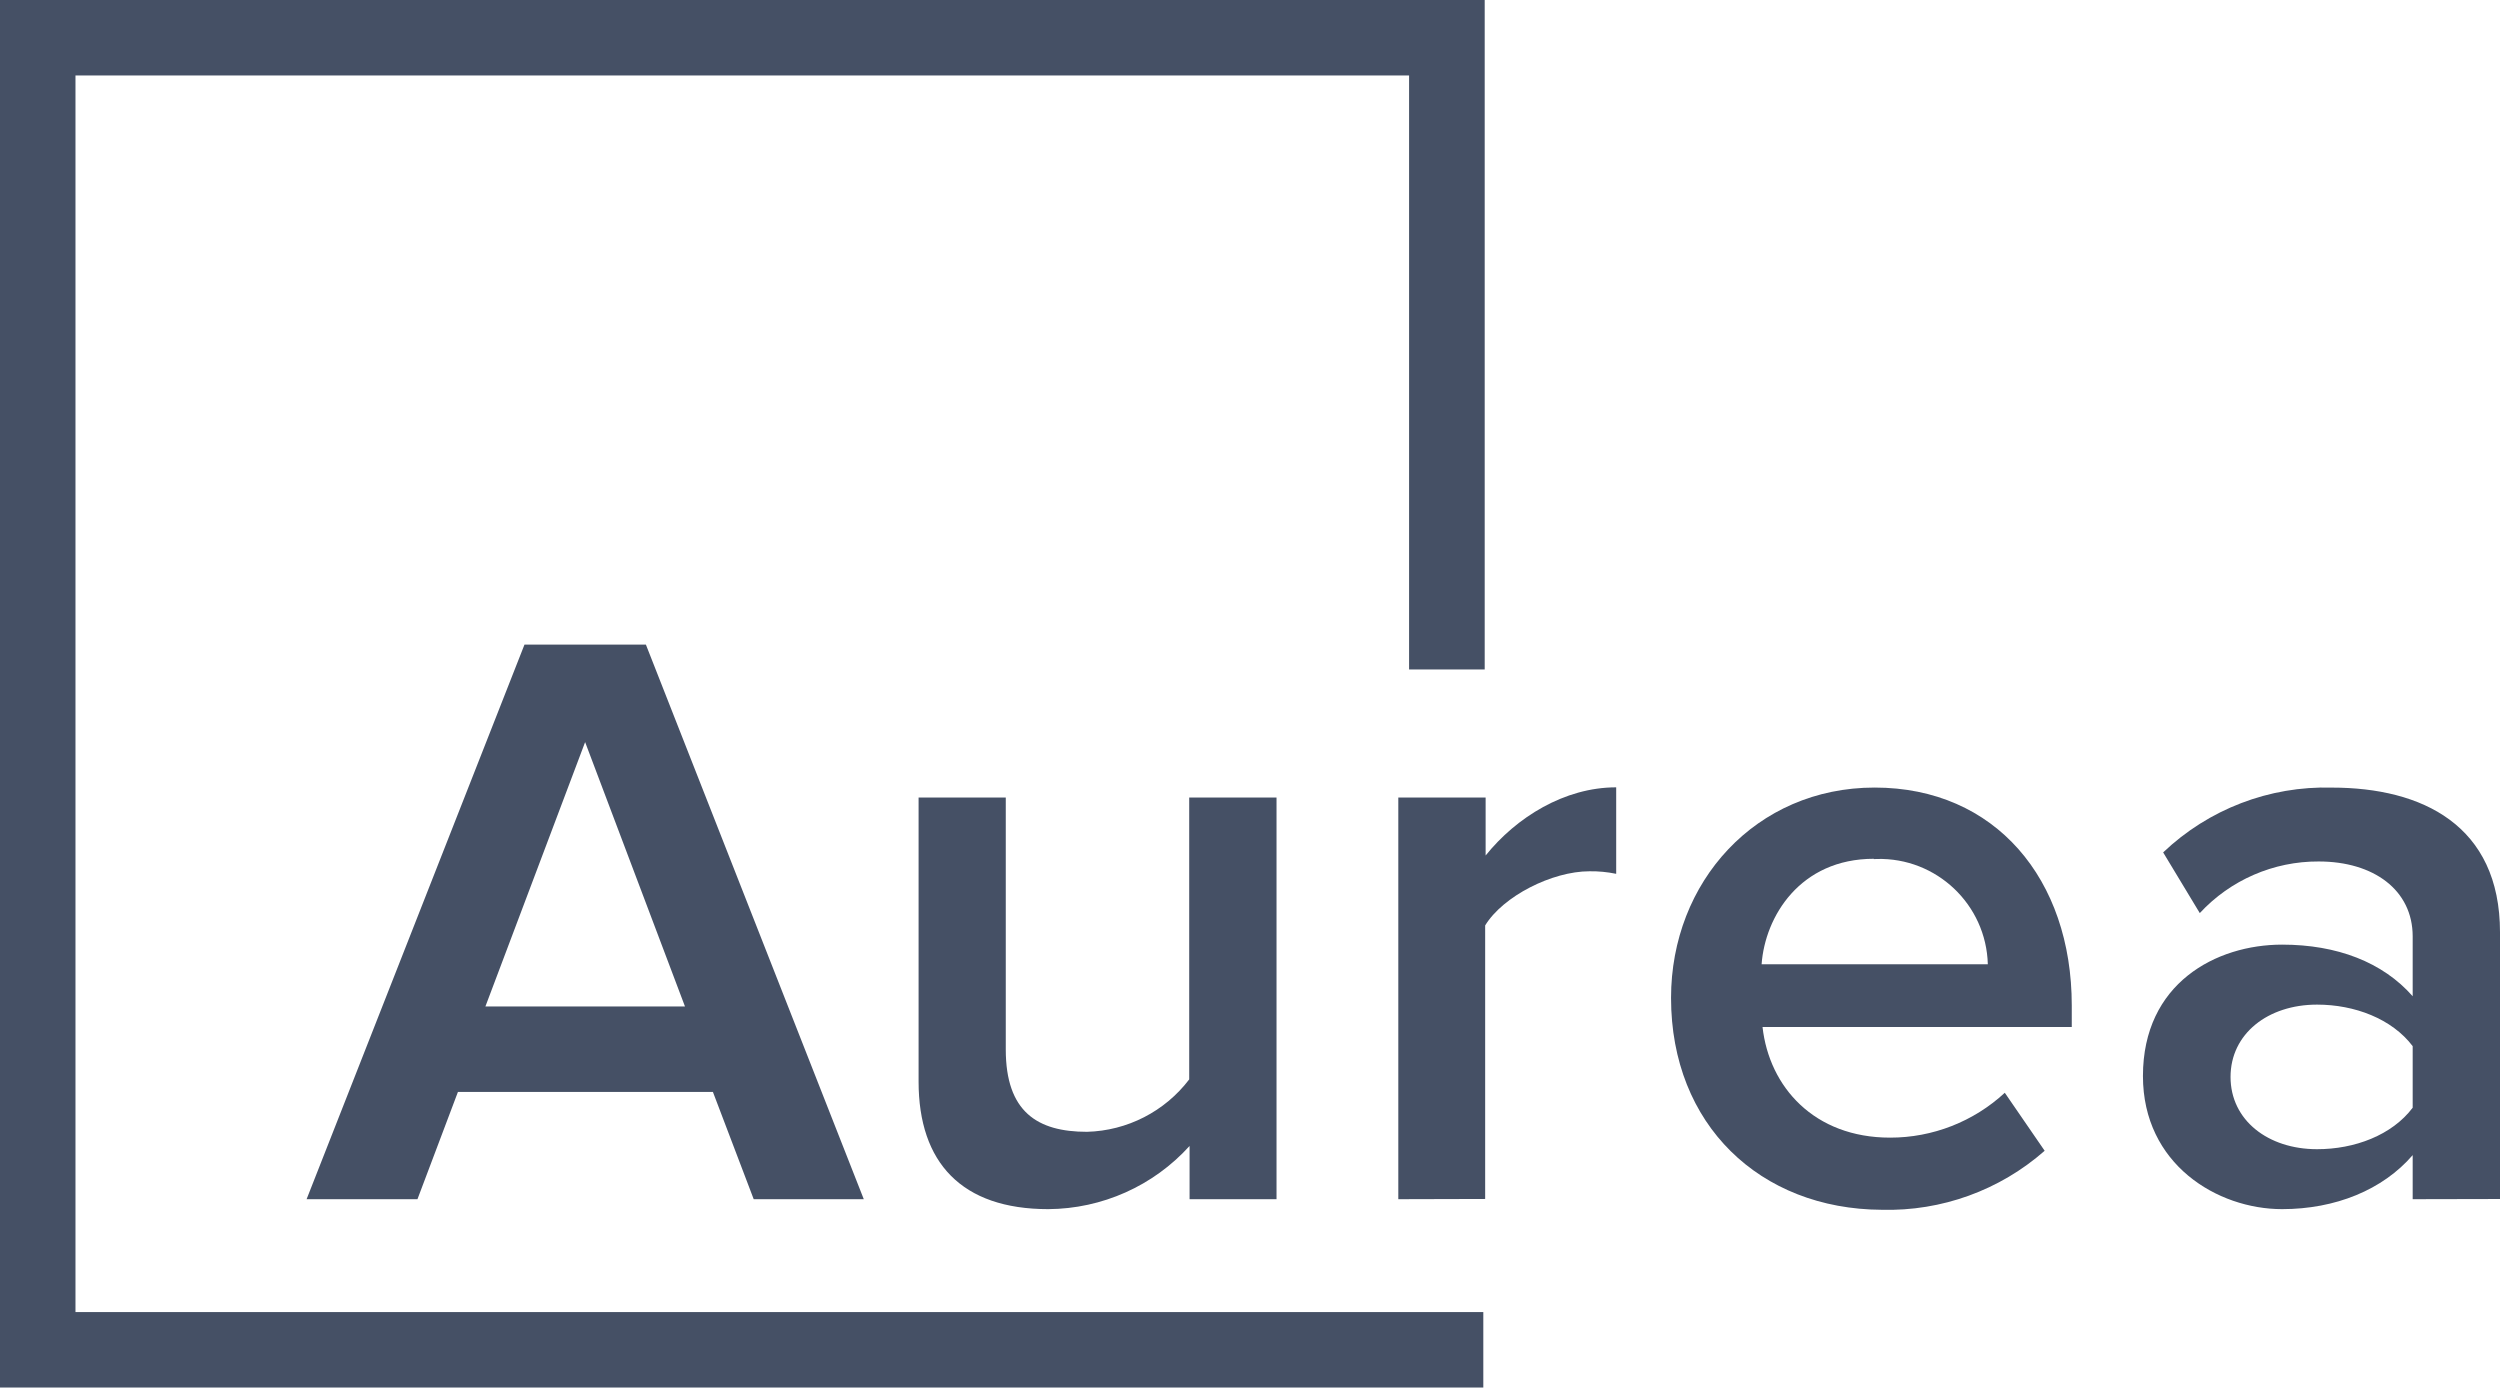
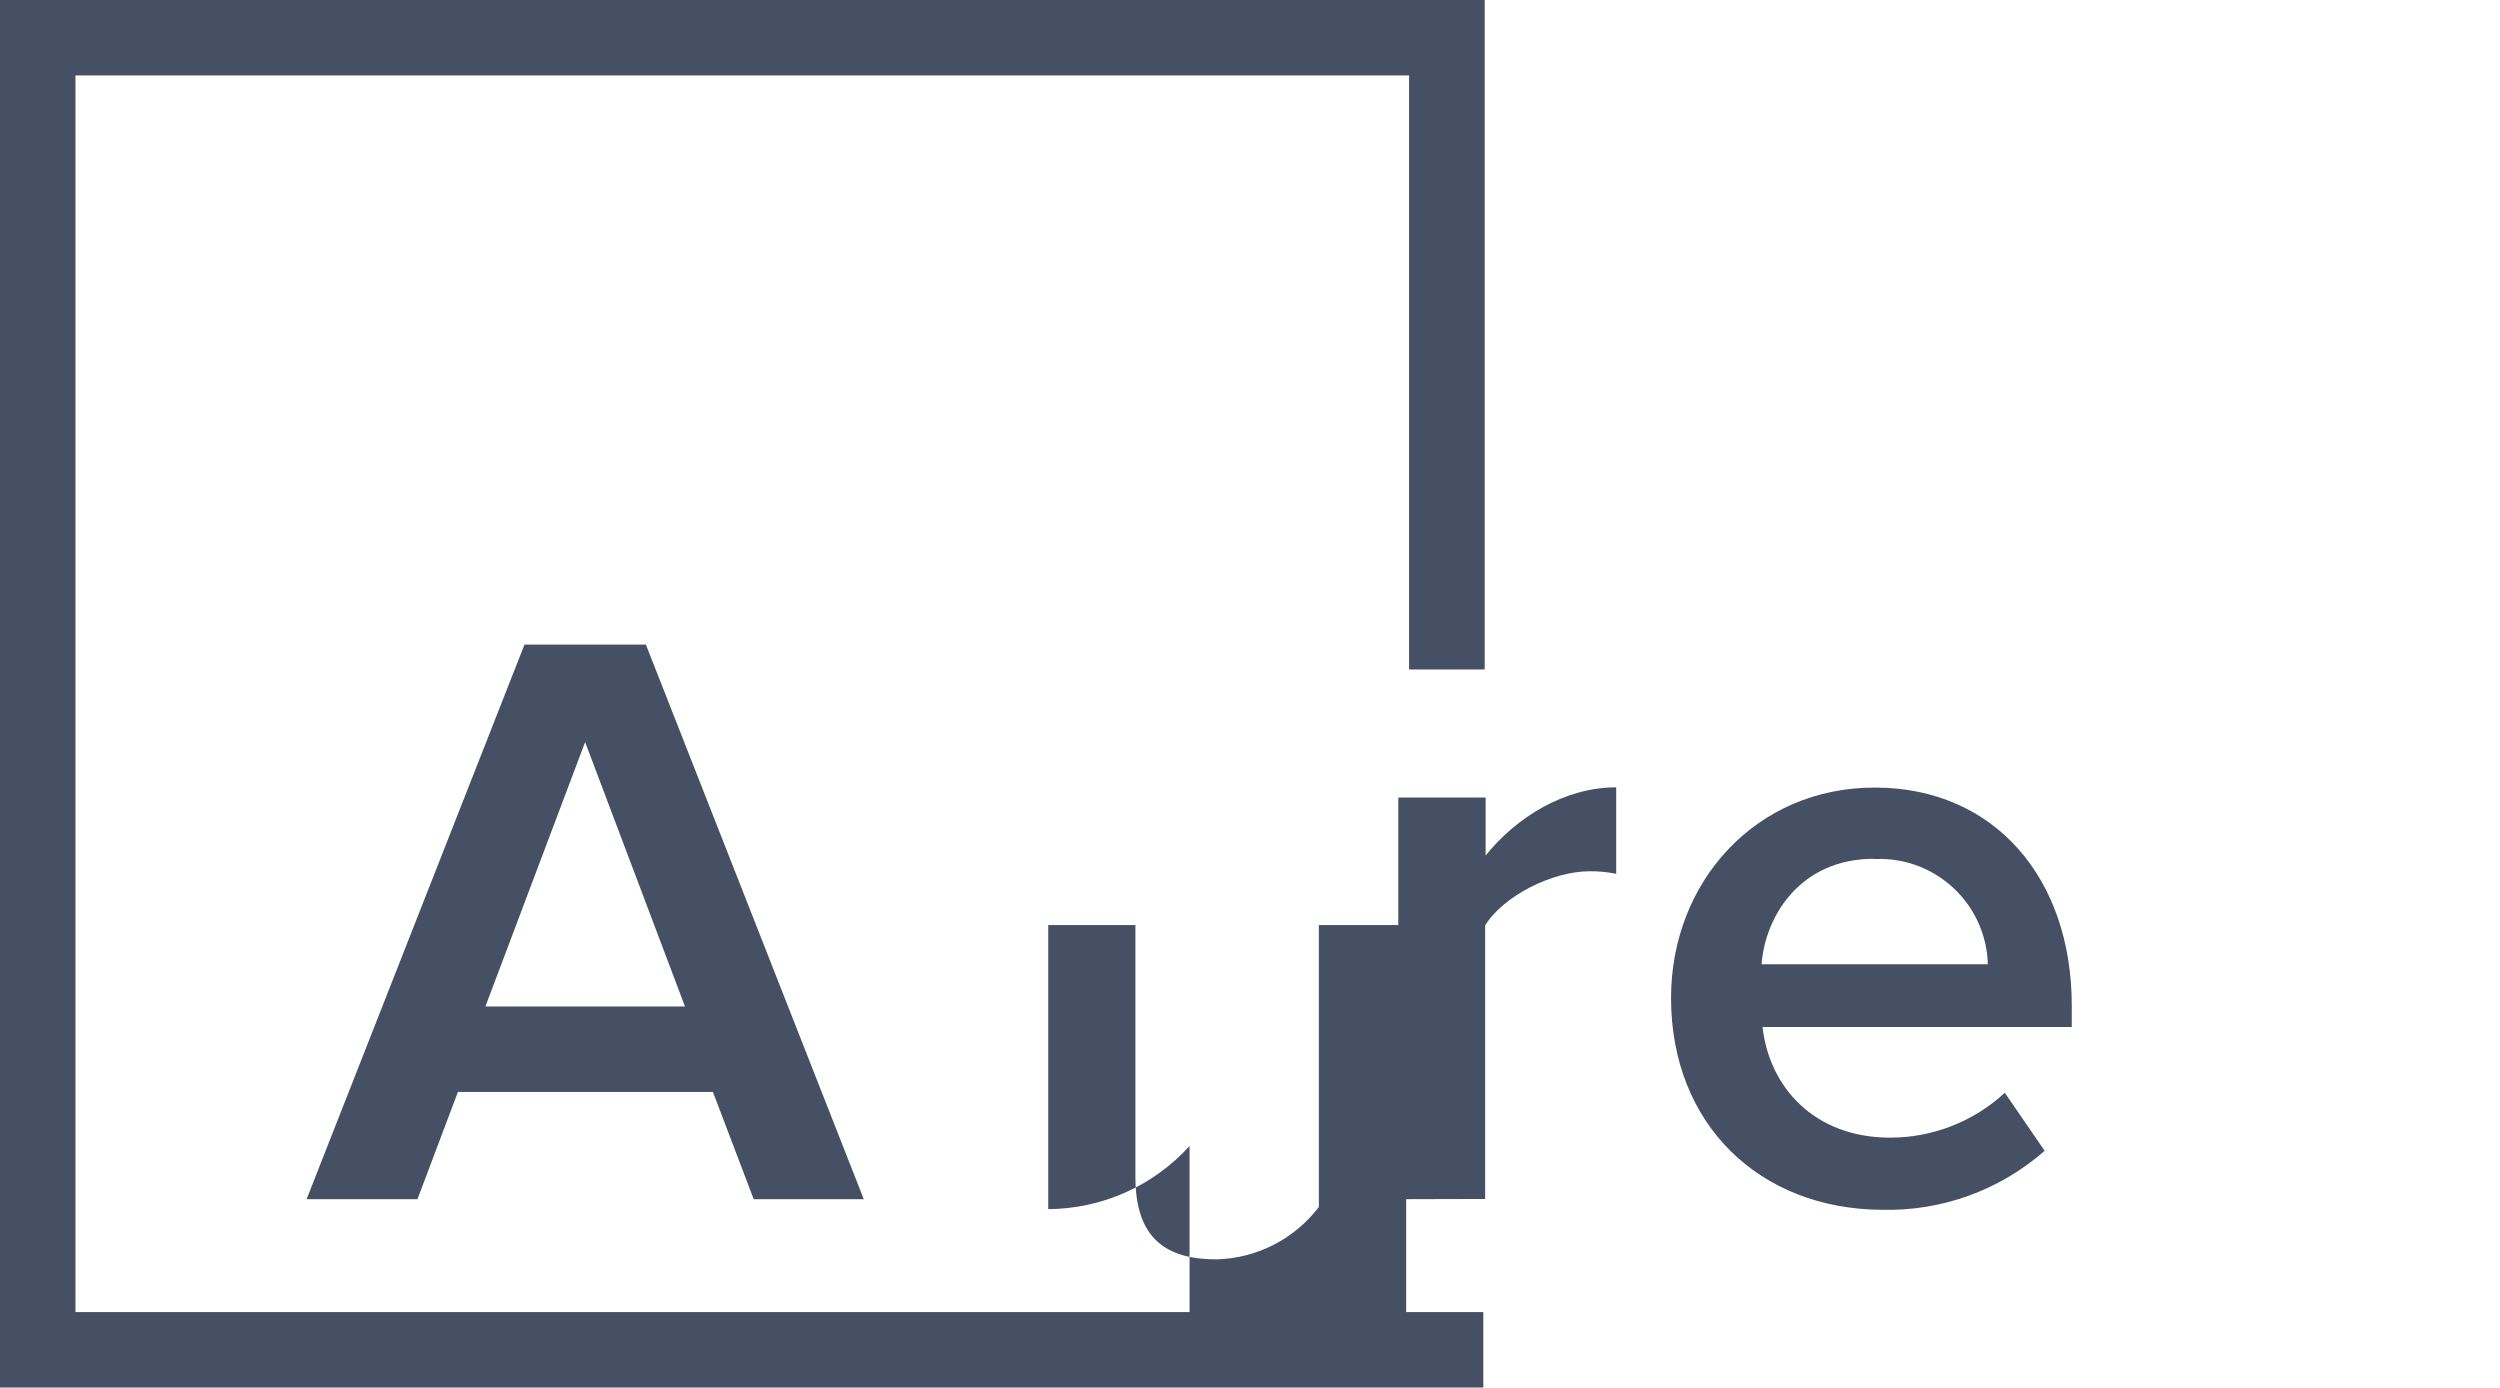
<svg xmlns="http://www.w3.org/2000/svg" xmlns:ns1="http://www.inkscape.org/namespaces/inkscape" xmlns:ns2="http://sodipodi.sourceforge.net/DTD/sodipodi-0.dtd" version="1.1" id="Layer_1" ns1:version="0.92.2 2405546, 2018-03-11" ns2:docname="aurea-blue.svg" x="0px" y="0px" viewBox="0 0 54.053 30" style="enable-background:new 0 0 54.053 30;" xml:space="preserve">
  <style type="text/css">
	.st0{fill:#455065;}
</style>
  <ns2:namedview bordercolor="#666666" borderopacity="1" fit-margin-bottom="2" fit-margin-left="2" fit-margin-right="2" fit-margin-top="2" gridtolerance="10" guidetolerance="10" id="namedview17" ns1:current-layer="0ce71913-f5a2-4138-a489-2bb5e4e41a74" ns1:cx="110.5" ns1:cy="61.66" ns1:pageopacity="0" ns1:pageshadow="2" ns1:window-height="659" ns1:window-maximized="0" ns1:window-width="1292" ns1:window-x="149" ns1:window-y="174" ns1:zoom="1.9666667" objecttolerance="10" pagecolor="#ffffff" showgrid="false">
	</ns2:namedview>
  <title id="title2">Artboard 1</title>
  <g>
    <polygon id="polygon4" class="st0" points="0,0 32.101,0 32.101,14.474 30.466,14.474 30.466,1.632 1.632,1.632 1.632,28.368    32.071,28.368 32.071,30 0,30  " />
    <path id="path6" ns1:connector-curvature="0" class="st0" d="M16.296,25.928l-0.882-2.319H9.901l-0.875,2.319H6.629   l4.711-11.991h2.625l4.711,11.991H16.296z M12.651,16.045l-2.156,5.716h4.315L12.651,16.045z" />
-     <path id="path8" ns1:connector-curvature="0" class="st0" d="M25.72,25.928v-1.151c-0.782,0.864-1.891,1.359-3.056,1.366   c-1.87,0-2.803-1.003-2.803-2.758v-6.142h1.885v5.448c0,1.349,0.684,1.78,1.755,1.78c0.871-0.023,1.684-0.44,2.211-1.133v-6.095   h1.888v8.685H25.72z" />
+     <path id="path8" ns1:connector-curvature="0" class="st0" d="M25.72,25.928v-1.151c-0.782,0.864-1.891,1.359-3.056,1.366   v-6.142h1.885v5.448c0,1.349,0.684,1.78,1.755,1.78c0.871-0.023,1.684-0.44,2.211-1.133v-6.095   h1.888v8.685H25.72z" />
    <path id="path10" ns1:connector-curvature="0" class="st0" d="M30.233,25.928v-8.685h1.888v1.254   c0.664-0.827,1.707-1.474,2.823-1.474v1.87c-0.19-0.039-0.383-0.058-0.577-0.055c-0.81,0-1.87,0.539-2.256,1.171v5.914   L30.233,25.928z" />
    <path id="path12" ns1:connector-curvature="0" class="st0" d="M36.13,21.576c0-2.507,1.833-4.548,4.402-4.548   c2.607,0,4.262,1.978,4.262,4.711v0.466h-6.686c0.145,1.296,1.116,2.392,2.758,2.392c0.919,0.001,1.805-0.346,2.48-0.97   l0.862,1.254c-0.971,0.854-2.229,1.31-3.522,1.276C38.053,26.144,36.13,24.319,36.13,21.576z M40.515,18.568   c-1.6,0-2.354,1.254-2.427,2.281h4.891c-0.034-1.291-1.109-2.311-2.4-2.277c-0.021,0.001-0.043,0.001-0.064,0.003V18.568z" />
-     <path id="path14" ns1:connector-curvature="0" class="st0" d="M52.165,25.928v-0.953c-0.647,0.752-1.672,1.168-2.823,1.168   c-1.401,0-3.009-0.97-3.009-2.878c0-2.006,1.582-2.841,3.009-2.841c1.186,0,2.176,0.379,2.823,1.116v-1.294   c0-1.003-0.845-1.62-2.031-1.62c-0.976-0.005-1.909,0.4-2.572,1.116L46.77,18.43c0.982-0.934,2.296-1.439,3.65-1.401   c1.943,0,3.633,0.81,3.633,3.129v5.766L52.165,25.928z M52.165,23.95v-1.331c-0.449-0.592-1.254-0.898-2.068-0.898   c-1.061,0-1.87,0.629-1.87,1.564s0.81,1.562,1.87,1.562C50.907,24.848,51.717,24.545,52.165,23.95z" />
  </g>
</svg>